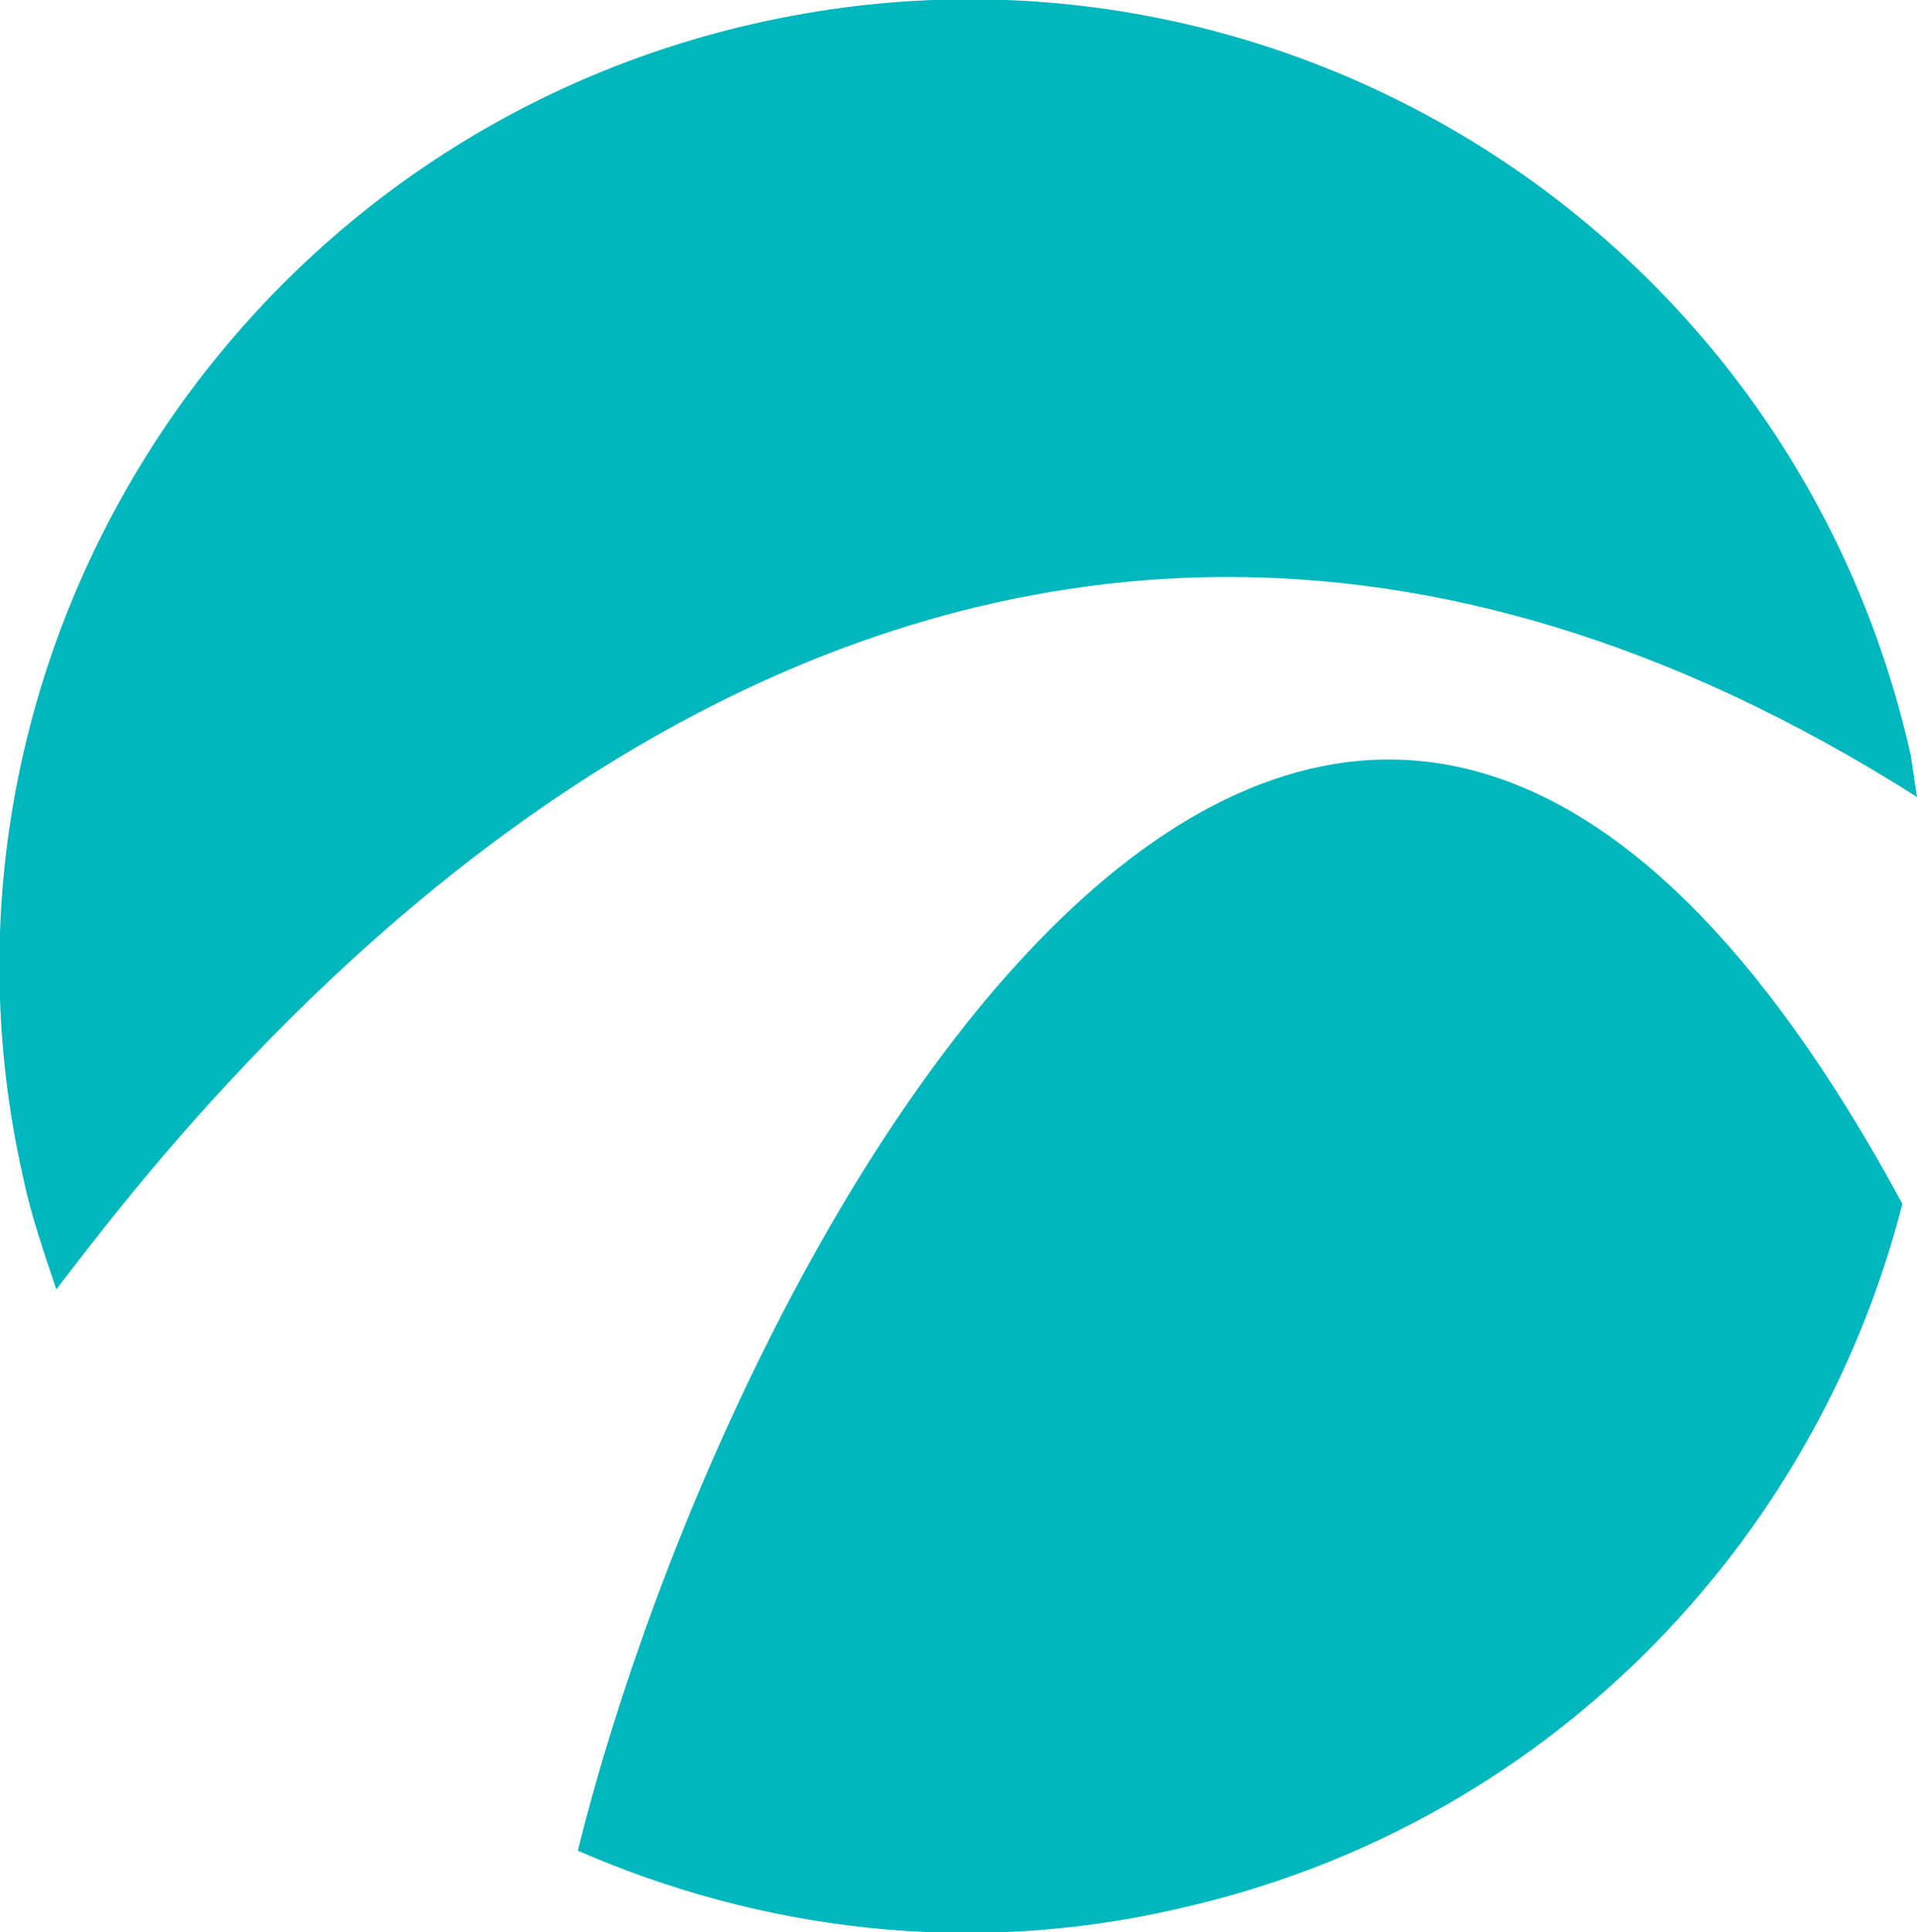
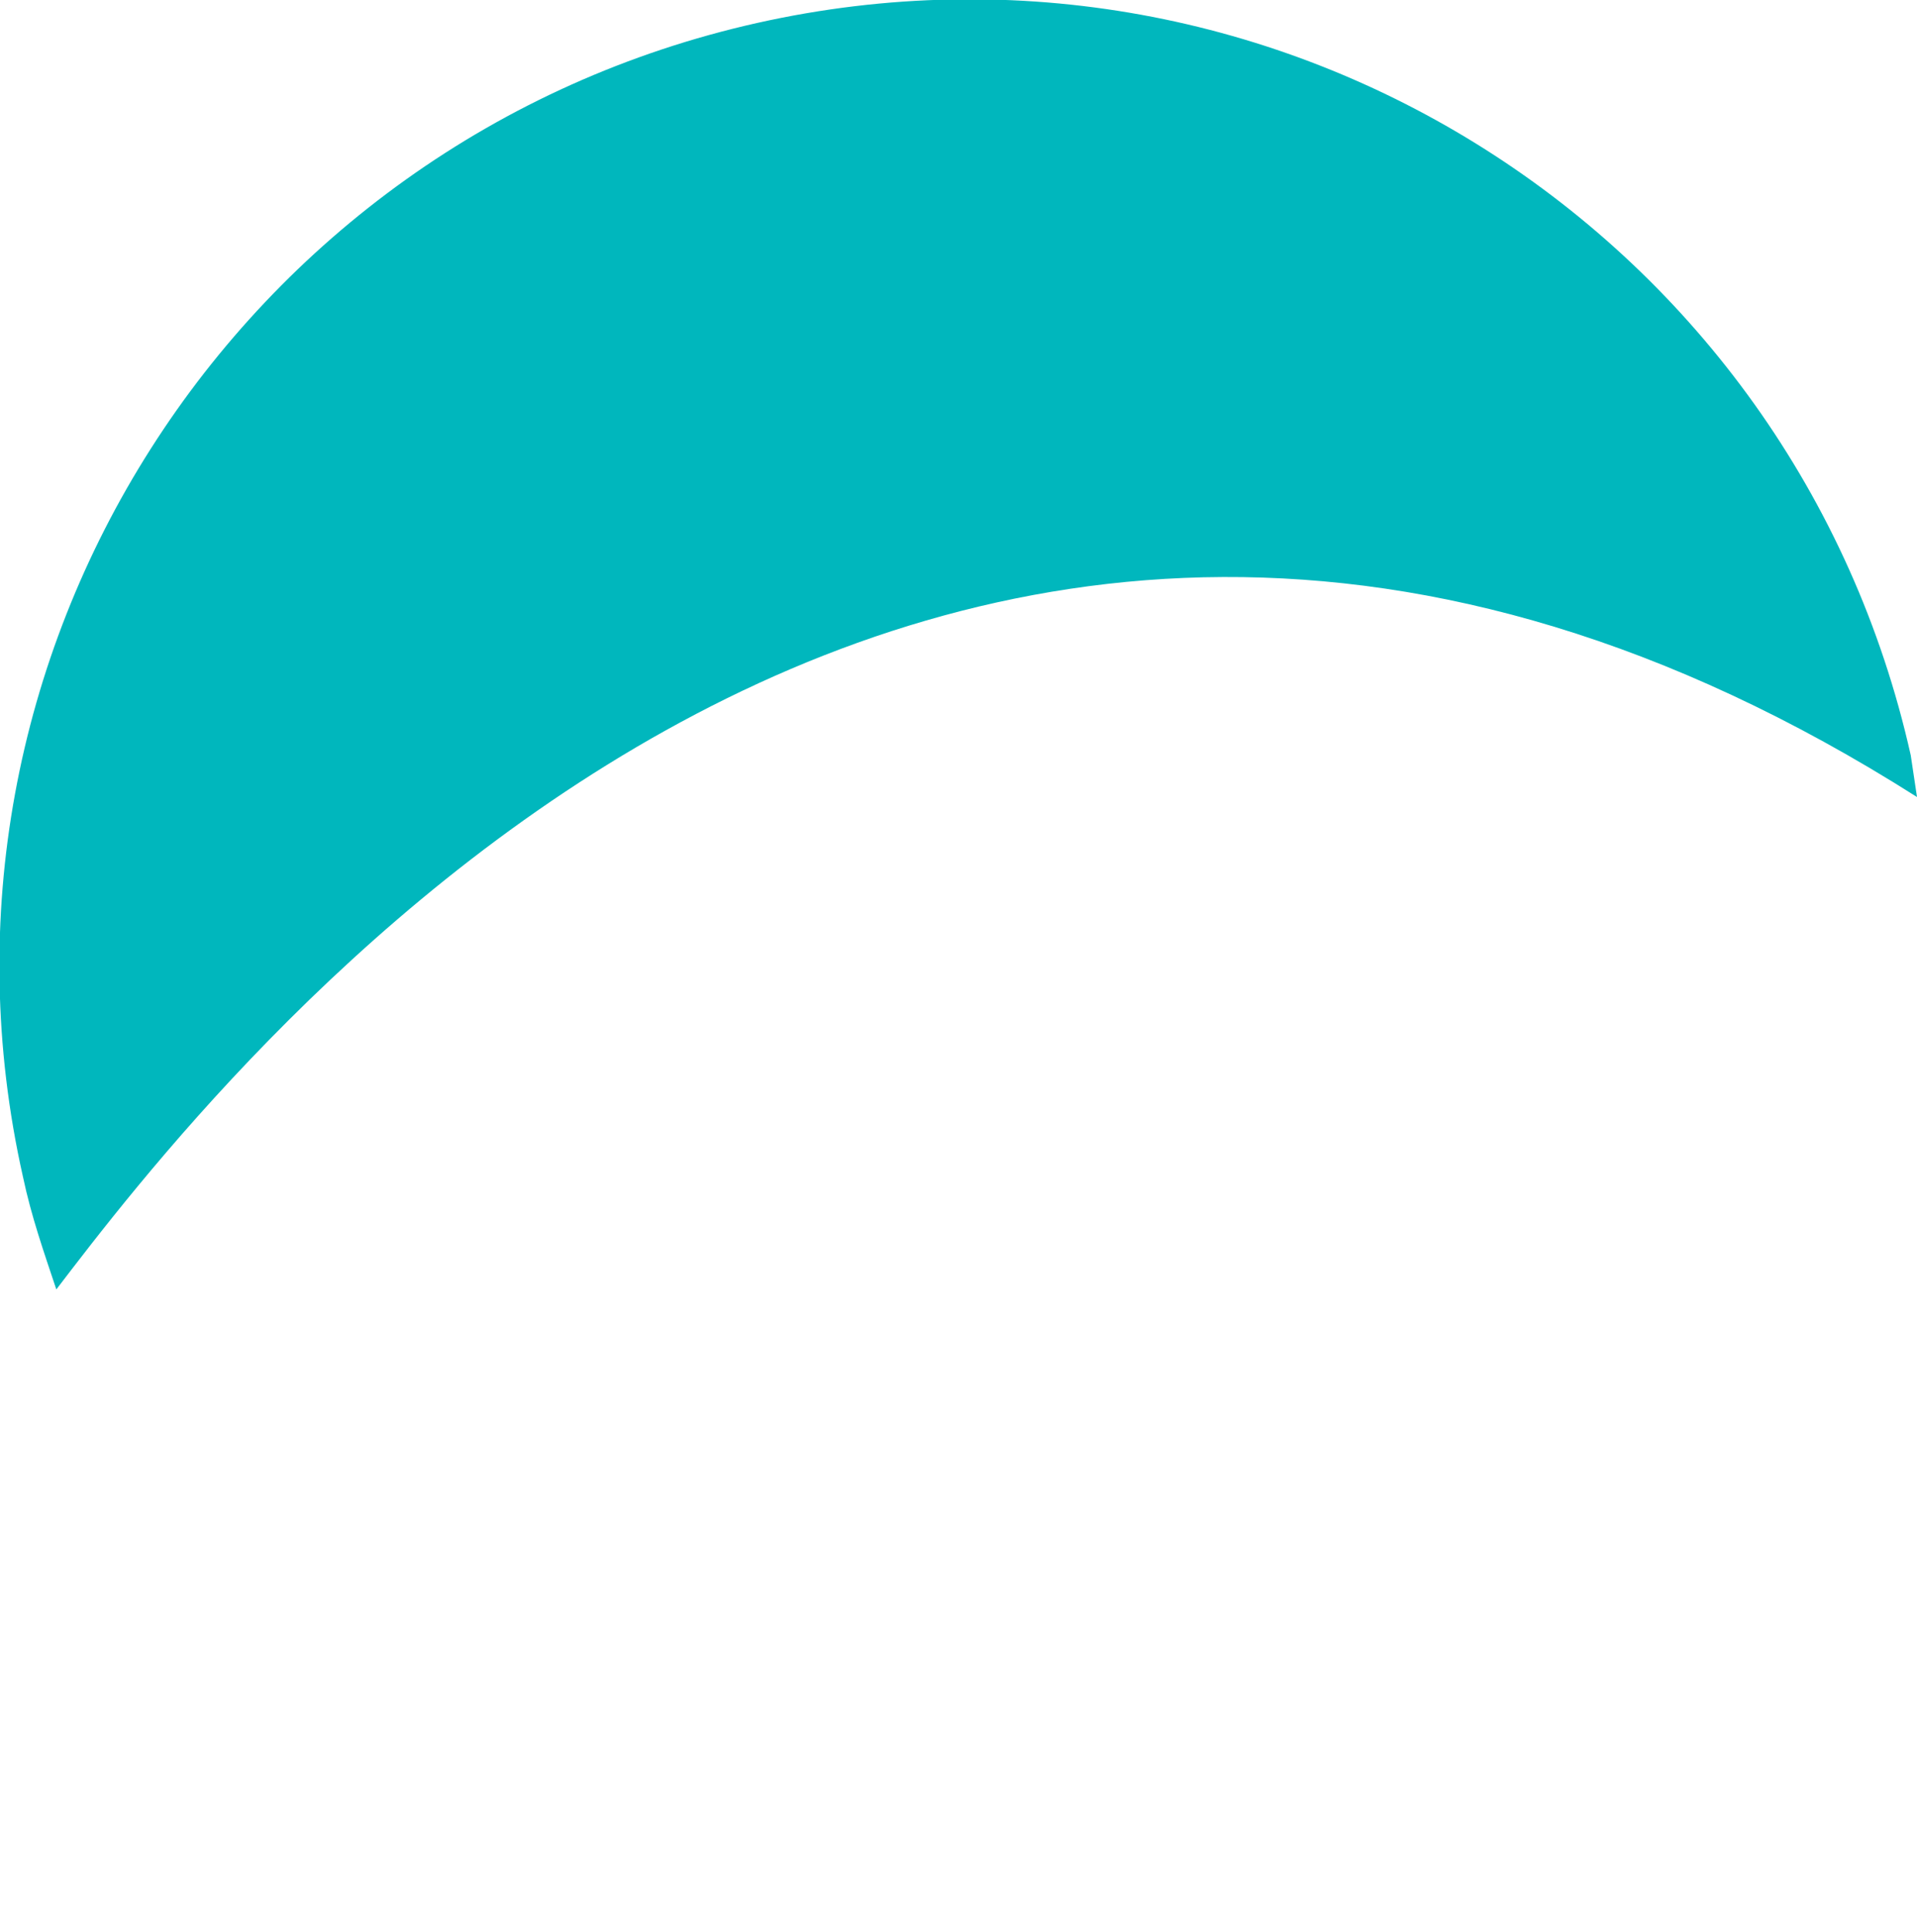
<svg xmlns="http://www.w3.org/2000/svg" version="1.1" id="Layer_1" x="0px" y="0px" viewBox="0 0 91.9 92.6" style="enable-background:new 0 0 91.9 92.6;" xml:space="preserve">
  <style type="text/css">
  .st0{fill:#00B7BD;}
 </style>
  <g>
    <path class="st0" d="M91.9,38.2c-0.1-0.7-0.2-1.3-0.3-2c-5.6-25-30.3-40.7-55.3-35.1C11.3,6.7-4.5,31.5,1.1,56.4   c0.4,1.9,1,3.6,1.6,5.4C9.9,52.4,43.7,7.6,91.9,38.2z">
  </path>
-     <path class="st0" d="M27.7,88.7c8.7,3.8,18.7,5.1,28.7,2.8C74,87.6,87,74.1,91.2,57.7C63.8,7,35.1,58.9,27.7,88.7z">
-   </path>
  </g>
</svg>